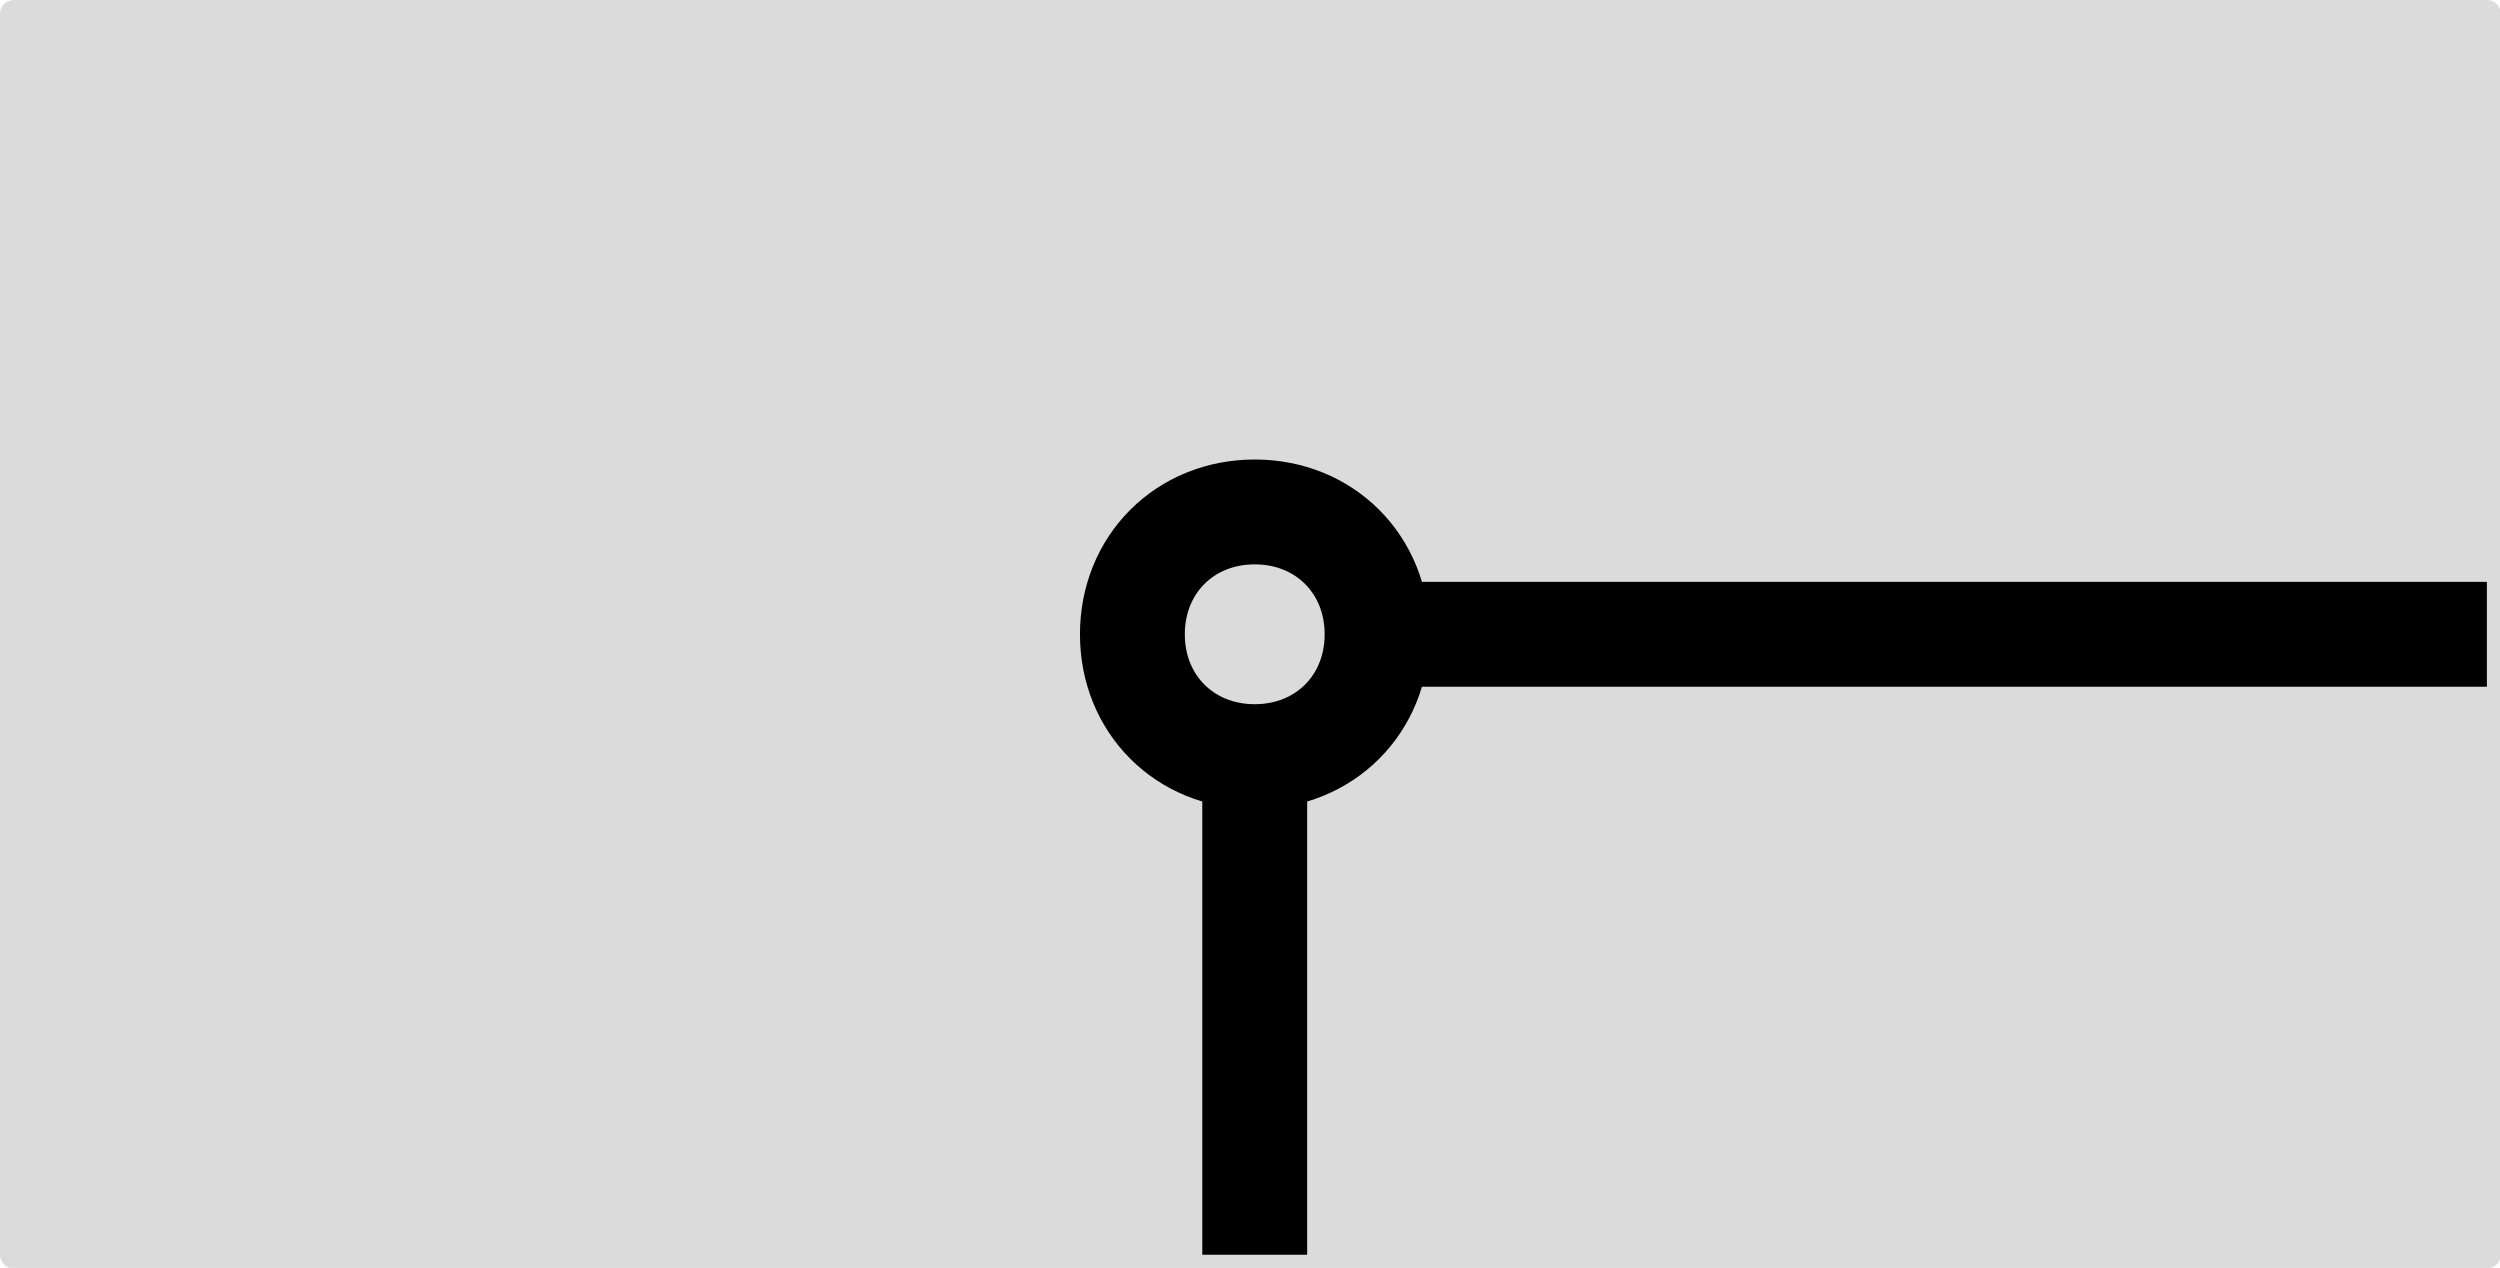
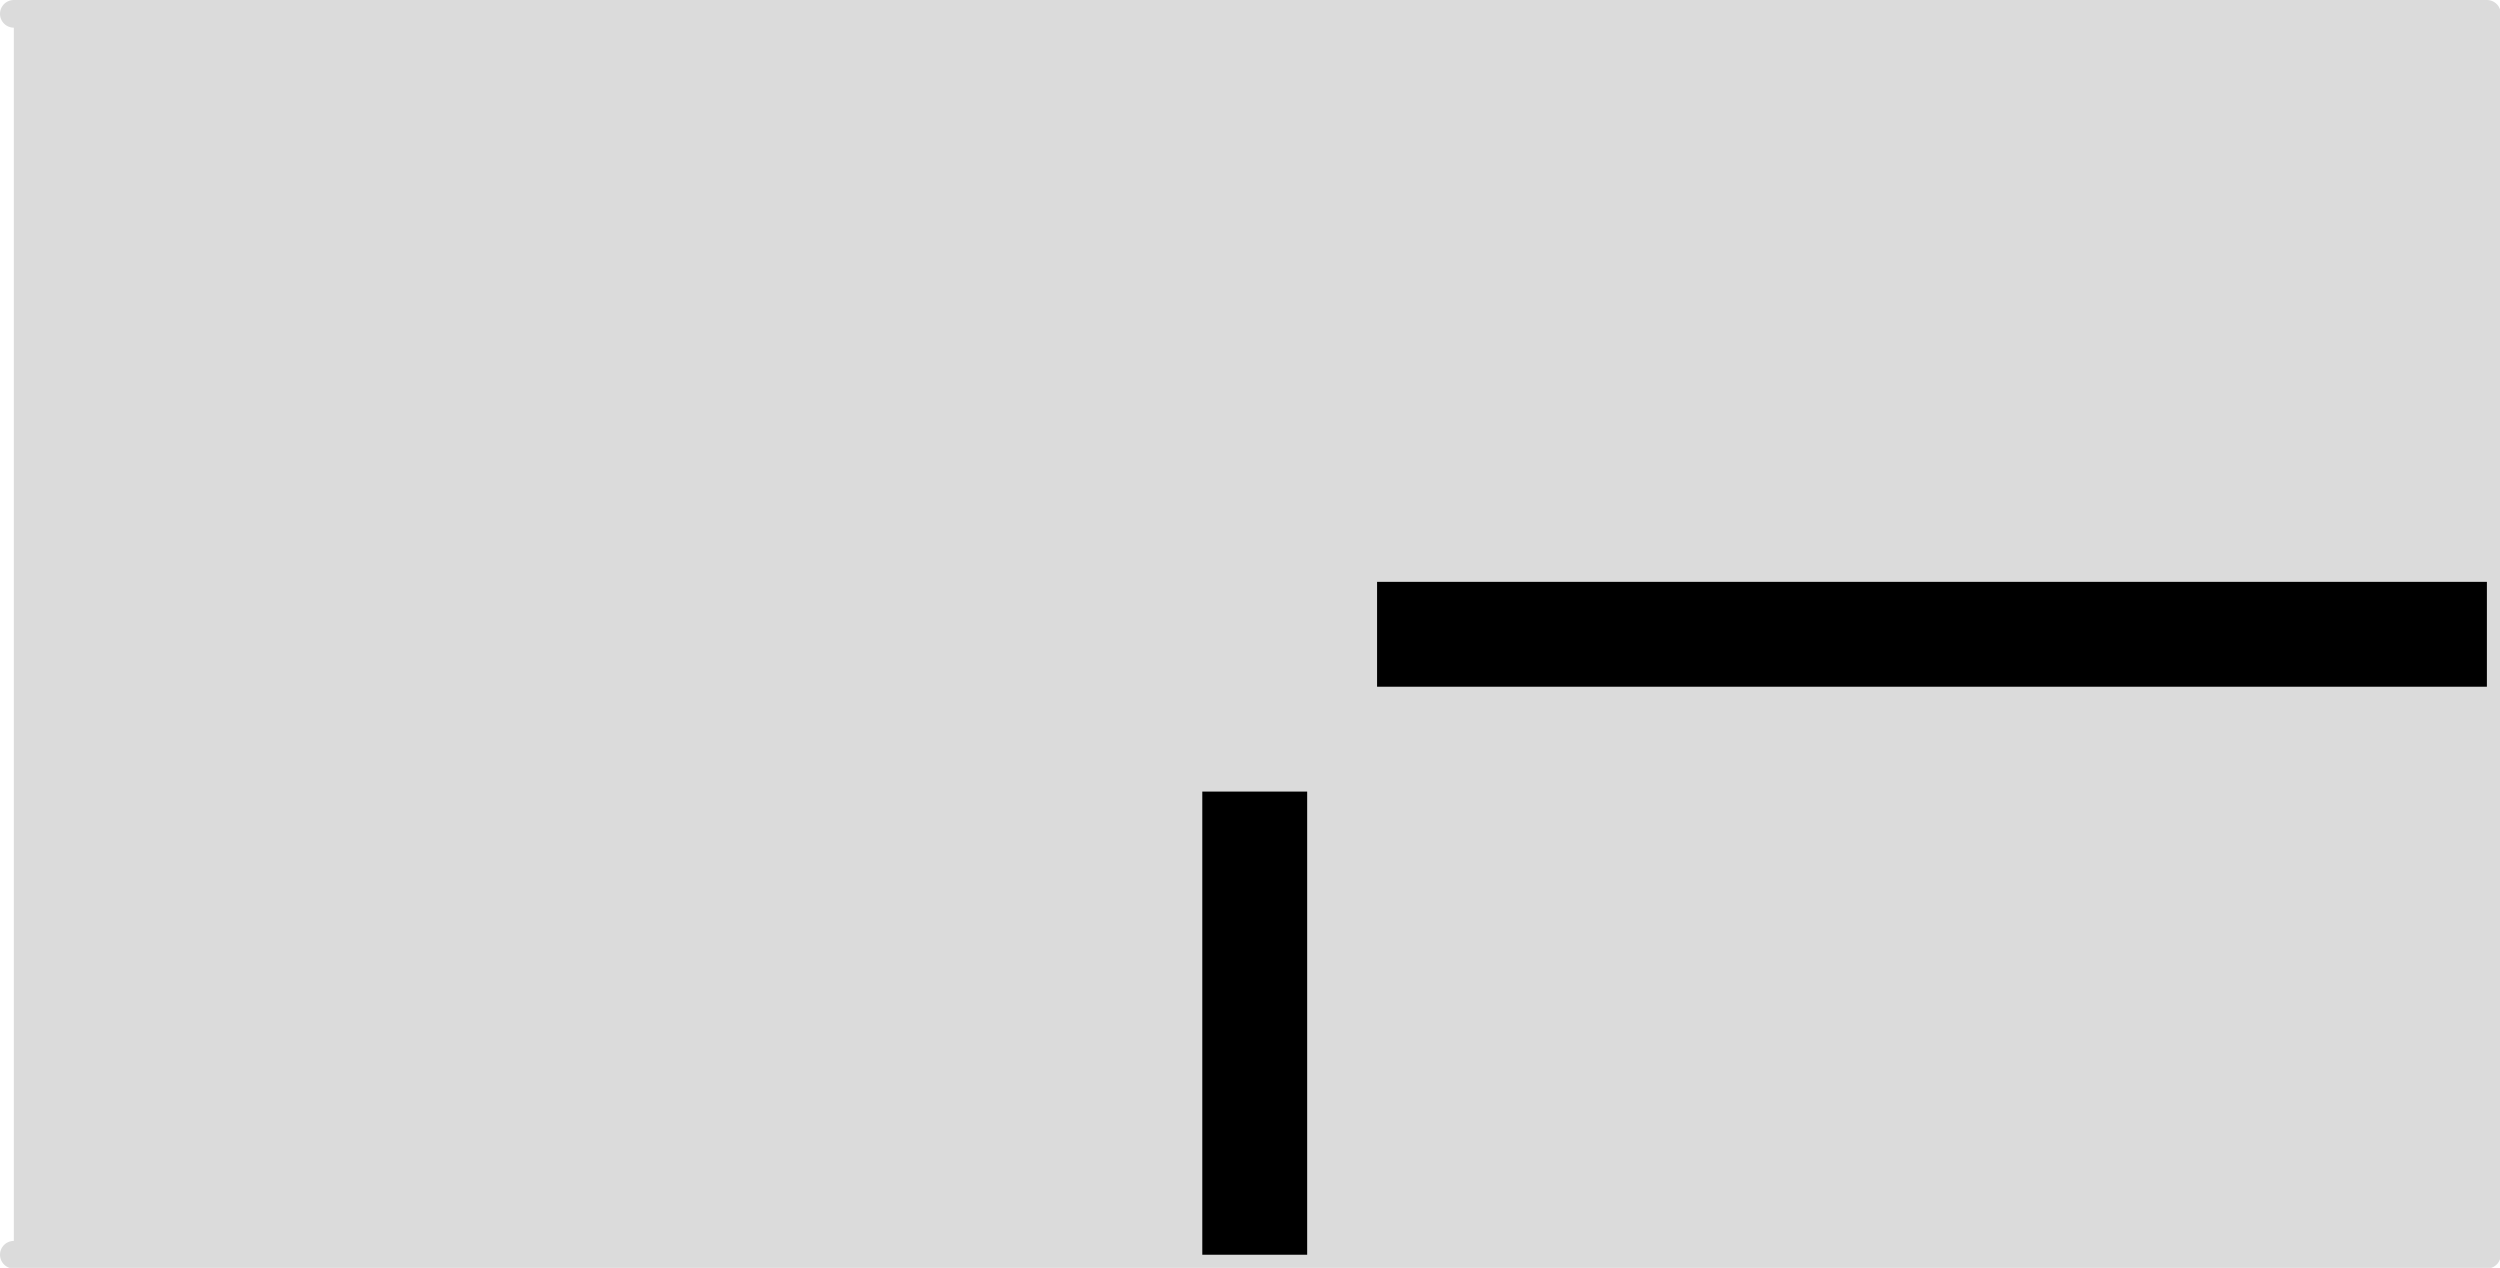
<svg xmlns="http://www.w3.org/2000/svg" id="_Слой_1" data-name="Слой 1" width="34.33" height="17.41" viewBox="0 0 34.33 17.41">
  <defs>
    <style> .cls-1 { fill: #dbdbdb; } .cls-2, .cls-3 { stroke-linecap: round; } .cls-2, .cls-3, .cls-4 { fill: none; } .cls-2, .cls-4 { stroke: #000; stroke-miterlimit: 10; stroke-width: 1.44px; } .cls-3 { stroke: #dbdbdb; stroke-linejoin: round; stroke-width: .38px; } </style>
  </defs>
-   <path class="cls-3" d="m.19.19v17.04M.19.19h33.96m0,0v17.04M.19,17.23h33.96" />
+   <path class="cls-3" d="m.19.19M.19.19h33.96m0,0v17.04M.19,17.23h33.96" />
  <rect class="cls-1" x=".19" y=".19" width="33.96" height="17.04" />
  <line class="cls-4" x1="17.23" y1="10.87" x2="17.23" y2="17.23" />
  <line class="cls-4" x1="18.91" y1="8.71" x2="34.15" y2="8.71" />
-   <path class="cls-2" d="m18.91,8.71c0-.96-.72-1.68-1.68-1.68s-1.68.72-1.68,1.68.72,1.68,1.68,1.68,1.68-.72,1.68-1.68" />
</svg>